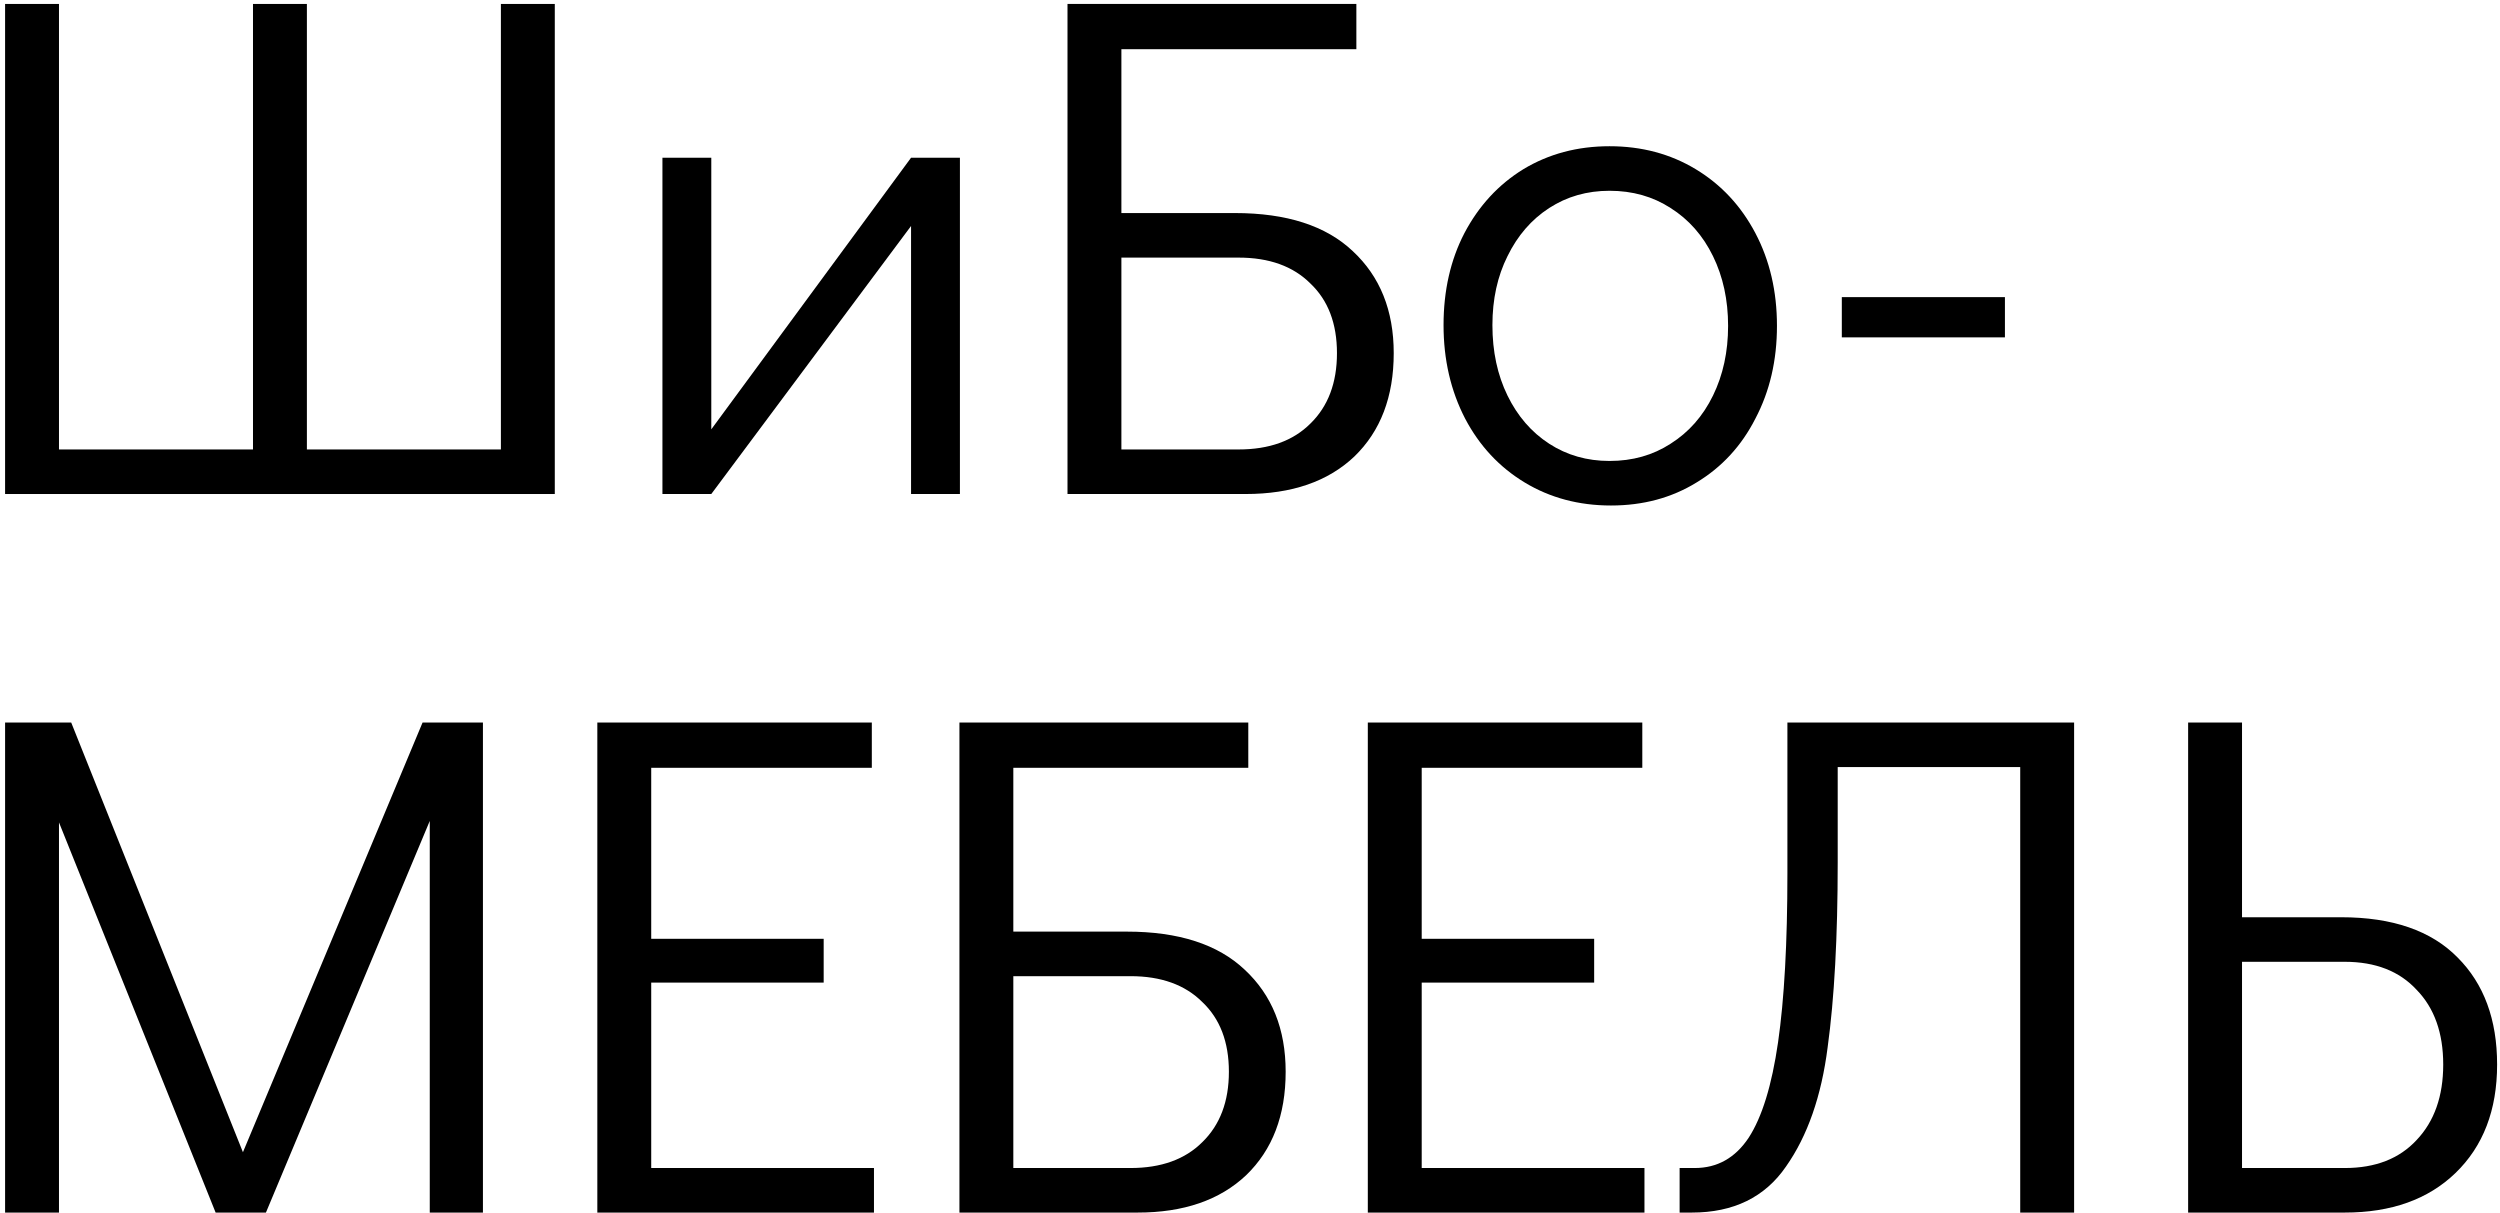
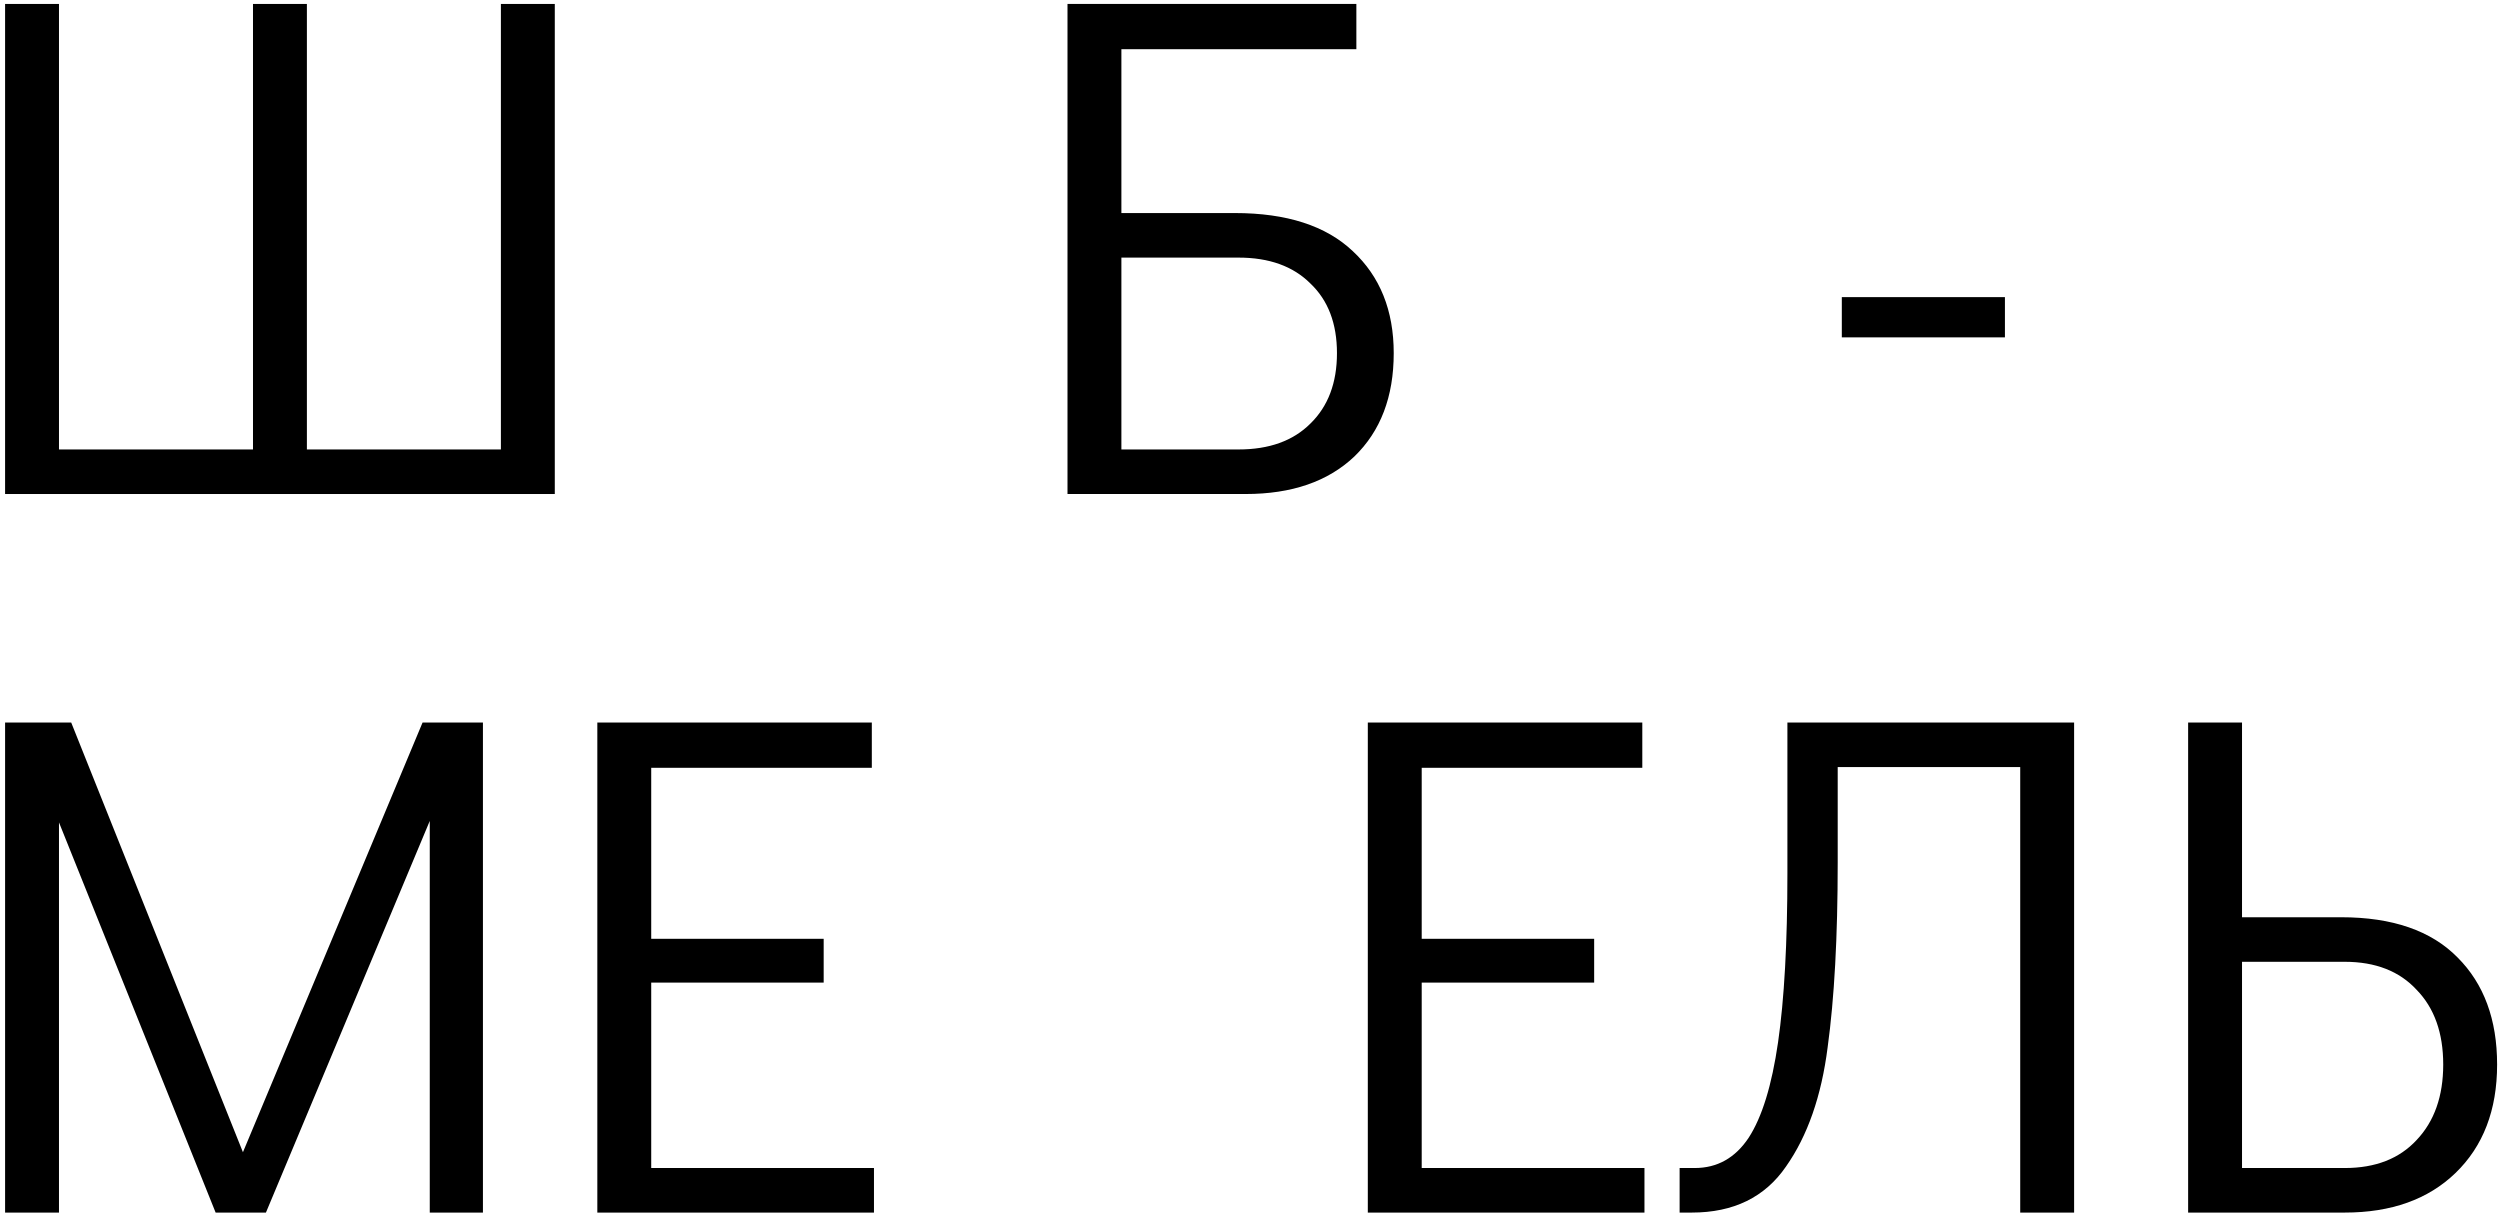
<svg xmlns="http://www.w3.org/2000/svg" width="334" height="162" viewBox="0 0 334 162" fill="none">
  <path d="M292.334 96.528H299.534V122.544H312.782C319.63 122.544 324.814 124.336 328.334 127.92C331.854 131.44 333.614 136.208 333.614 142.224C333.614 148.304 331.758 153.136 328.046 156.72C324.398 160.24 319.47 162 313.262 162H292.334V96.528ZM313.262 156.048C317.358 156.048 320.558 154.8 322.862 152.304C325.23 149.808 326.414 146.448 326.414 142.224C326.414 138 325.23 134.672 322.862 132.24C320.558 129.744 317.358 128.496 313.262 128.496H299.534V156.048H313.262Z" fill="black" />
  <path d="M224.397 156.048H226.413C229.421 156.048 231.821 154.704 233.613 152.016C235.405 149.264 236.717 145.008 237.549 139.248C238.381 133.488 238.797 125.968 238.797 116.688V96.528H277.101V162H269.901V102.48H245.517V115.248C245.517 125.168 245.069 133.392 244.173 139.92C243.341 146.448 241.485 151.76 238.605 155.856C235.789 159.952 231.597 162 226.029 162H224.397V156.048Z" fill="black" />
  <path d="M182.74 162V96.528H219.412V102.576H189.94V125.424H212.98V131.28H189.94V156.048H219.7V162H182.74Z" fill="black" />
-   <path d="M128.18 96.528H166.772V102.576H135.38V124.464H150.548C157.46 124.464 162.708 126.16 166.292 129.552C169.94 132.944 171.764 137.488 171.764 143.184C171.764 149.008 170.004 153.616 166.484 157.008C162.964 160.336 158.132 162 151.988 162H128.18V96.528ZM151.028 156.048C155.124 156.048 158.324 154.896 160.628 152.592C162.996 150.288 164.18 147.152 164.18 143.184C164.18 139.216 162.996 136.112 160.628 133.872C158.324 131.568 155.124 130.416 151.028 130.416H135.38V156.048H151.028Z" fill="black" />
  <path d="M79.803 162V96.528H116.475V102.576H87.003V125.424H110.043V131.28H87.003V156.048H116.763V162H79.803Z" fill="black" />
  <path d="M56.456 96.528H64.52V162H57.416V109.68L35.528 162H28.808L7.88 109.872V162H0.68V96.528H9.512L32.456 153.936L56.456 96.528Z" fill="black" />
  <path d="M246.066 45.072V39.696H267.858V45.072H246.066Z" fill="black" />
-   <path d="M215.226 67.536C210.938 67.536 207.098 66.512 203.706 64.464C200.314 62.416 197.658 59.568 195.738 55.92C193.818 52.208 192.858 48.048 192.858 43.44C192.858 38.832 193.786 34.736 195.642 31.152C197.562 27.504 200.186 24.656 203.514 22.608C206.906 20.56 210.746 19.536 215.034 19.536C219.322 19.536 223.162 20.56 226.554 22.608C229.946 24.656 232.602 27.504 234.522 31.152C236.442 34.8 237.402 38.928 237.402 43.536C237.402 48.144 236.442 52.272 234.522 55.92C232.666 59.568 230.042 62.416 226.65 64.464C223.322 66.512 219.514 67.536 215.226 67.536ZM215.034 61.584C218.106 61.584 220.826 60.816 223.194 59.28C225.626 57.744 227.514 55.6 228.858 52.848C230.202 50.096 230.874 46.992 230.874 43.536C230.874 40.08 230.202 36.976 228.858 34.224C227.514 31.472 225.626 29.328 223.194 27.792C220.826 26.256 218.106 25.488 215.034 25.488C212.026 25.488 209.338 26.256 206.97 27.792C204.602 29.328 202.746 31.472 201.402 34.224C200.058 36.912 199.386 39.984 199.386 43.44C199.386 46.96 200.058 50.096 201.402 52.848C202.746 55.6 204.602 57.744 206.97 59.28C209.338 60.816 212.026 61.584 215.034 61.584Z" fill="black" />
  <path d="M142.618 0.528H181.21V6.576H149.818V28.464H164.986C171.898 28.464 177.146 30.16 180.73 33.552C184.378 36.944 186.202 41.488 186.202 47.184C186.202 53.008 184.442 57.616 180.922 61.008C177.402 64.336 172.57 66 166.426 66H142.618V0.528ZM165.466 60.048C169.562 60.048 172.762 58.896 175.066 56.592C177.434 54.288 178.618 51.152 178.618 47.184C178.618 43.216 177.434 40.112 175.066 37.872C172.762 35.568 169.562 34.416 165.466 34.416H149.818V60.048H165.466Z" fill="black" />
-   <path d="M121.717 21.072H128.245V66H121.717V30.192L95.029 66H88.501V21.072H95.029V57.36L121.717 21.072Z" fill="black" />
  <path d="M0.68 66V0.528H7.88V60.048H33.8V0.528H41V60.048H66.92V0.528H74.12V66H0.68Z" fill="black" />
</svg>